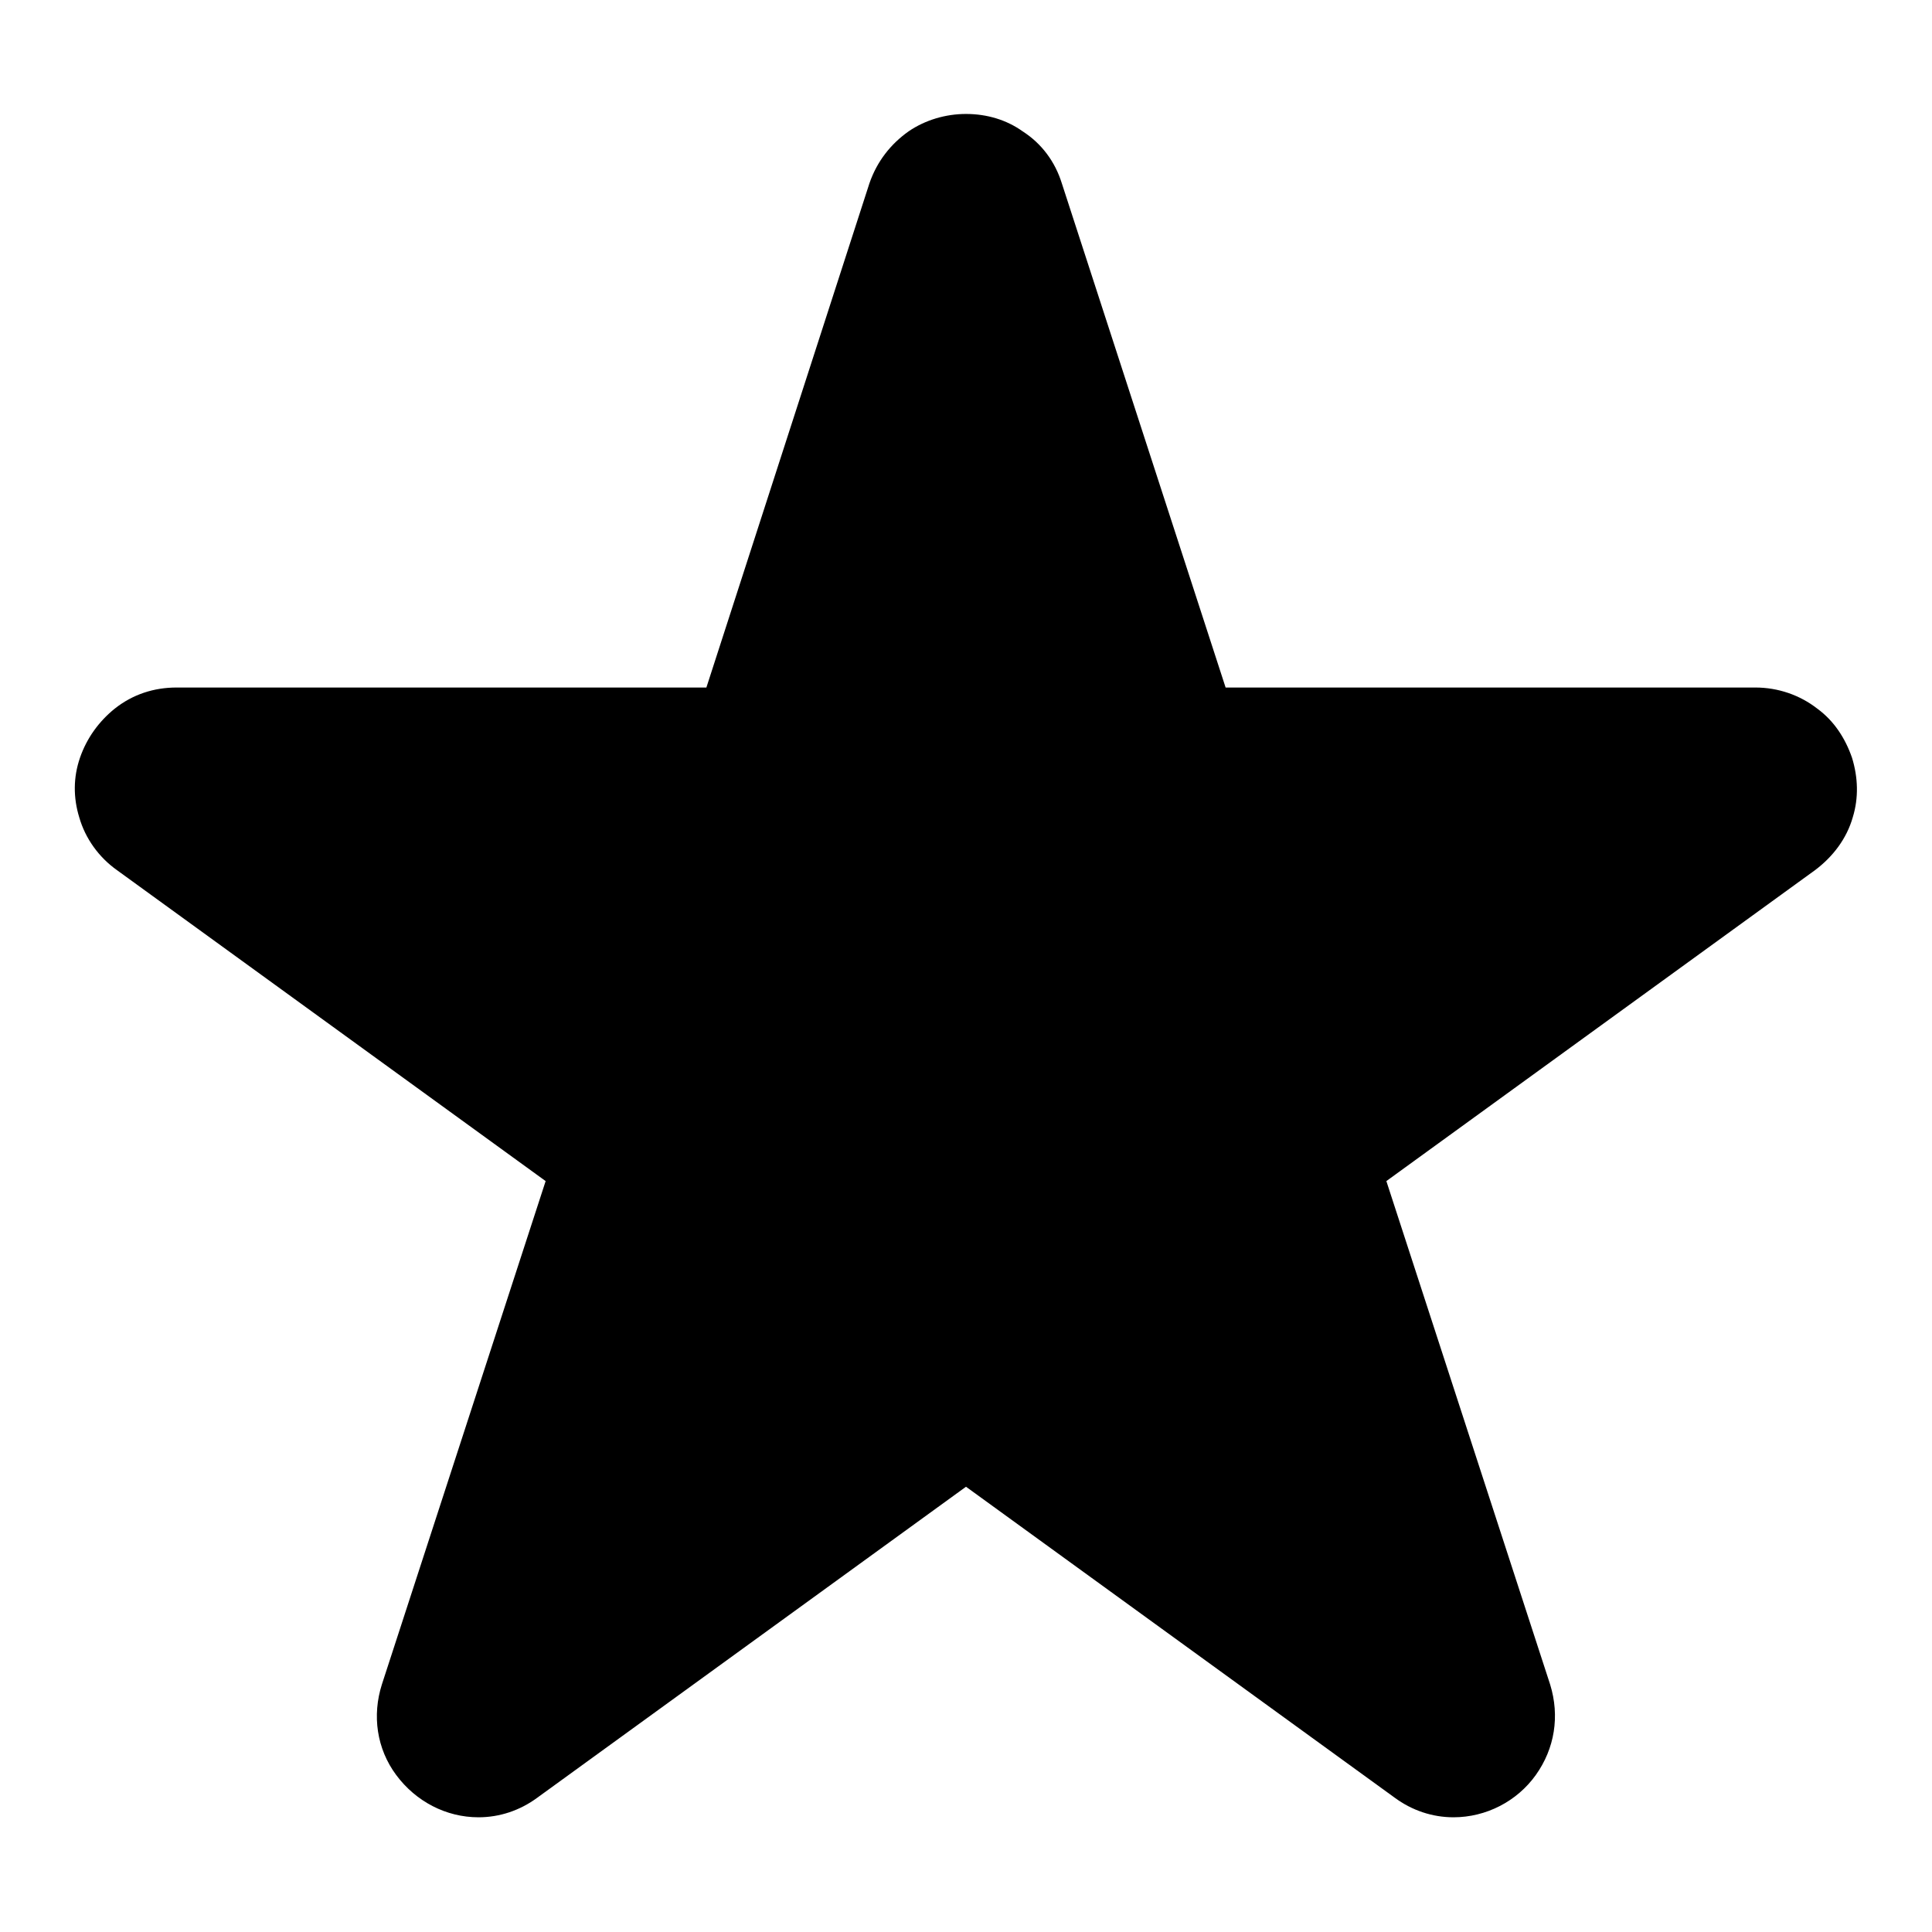
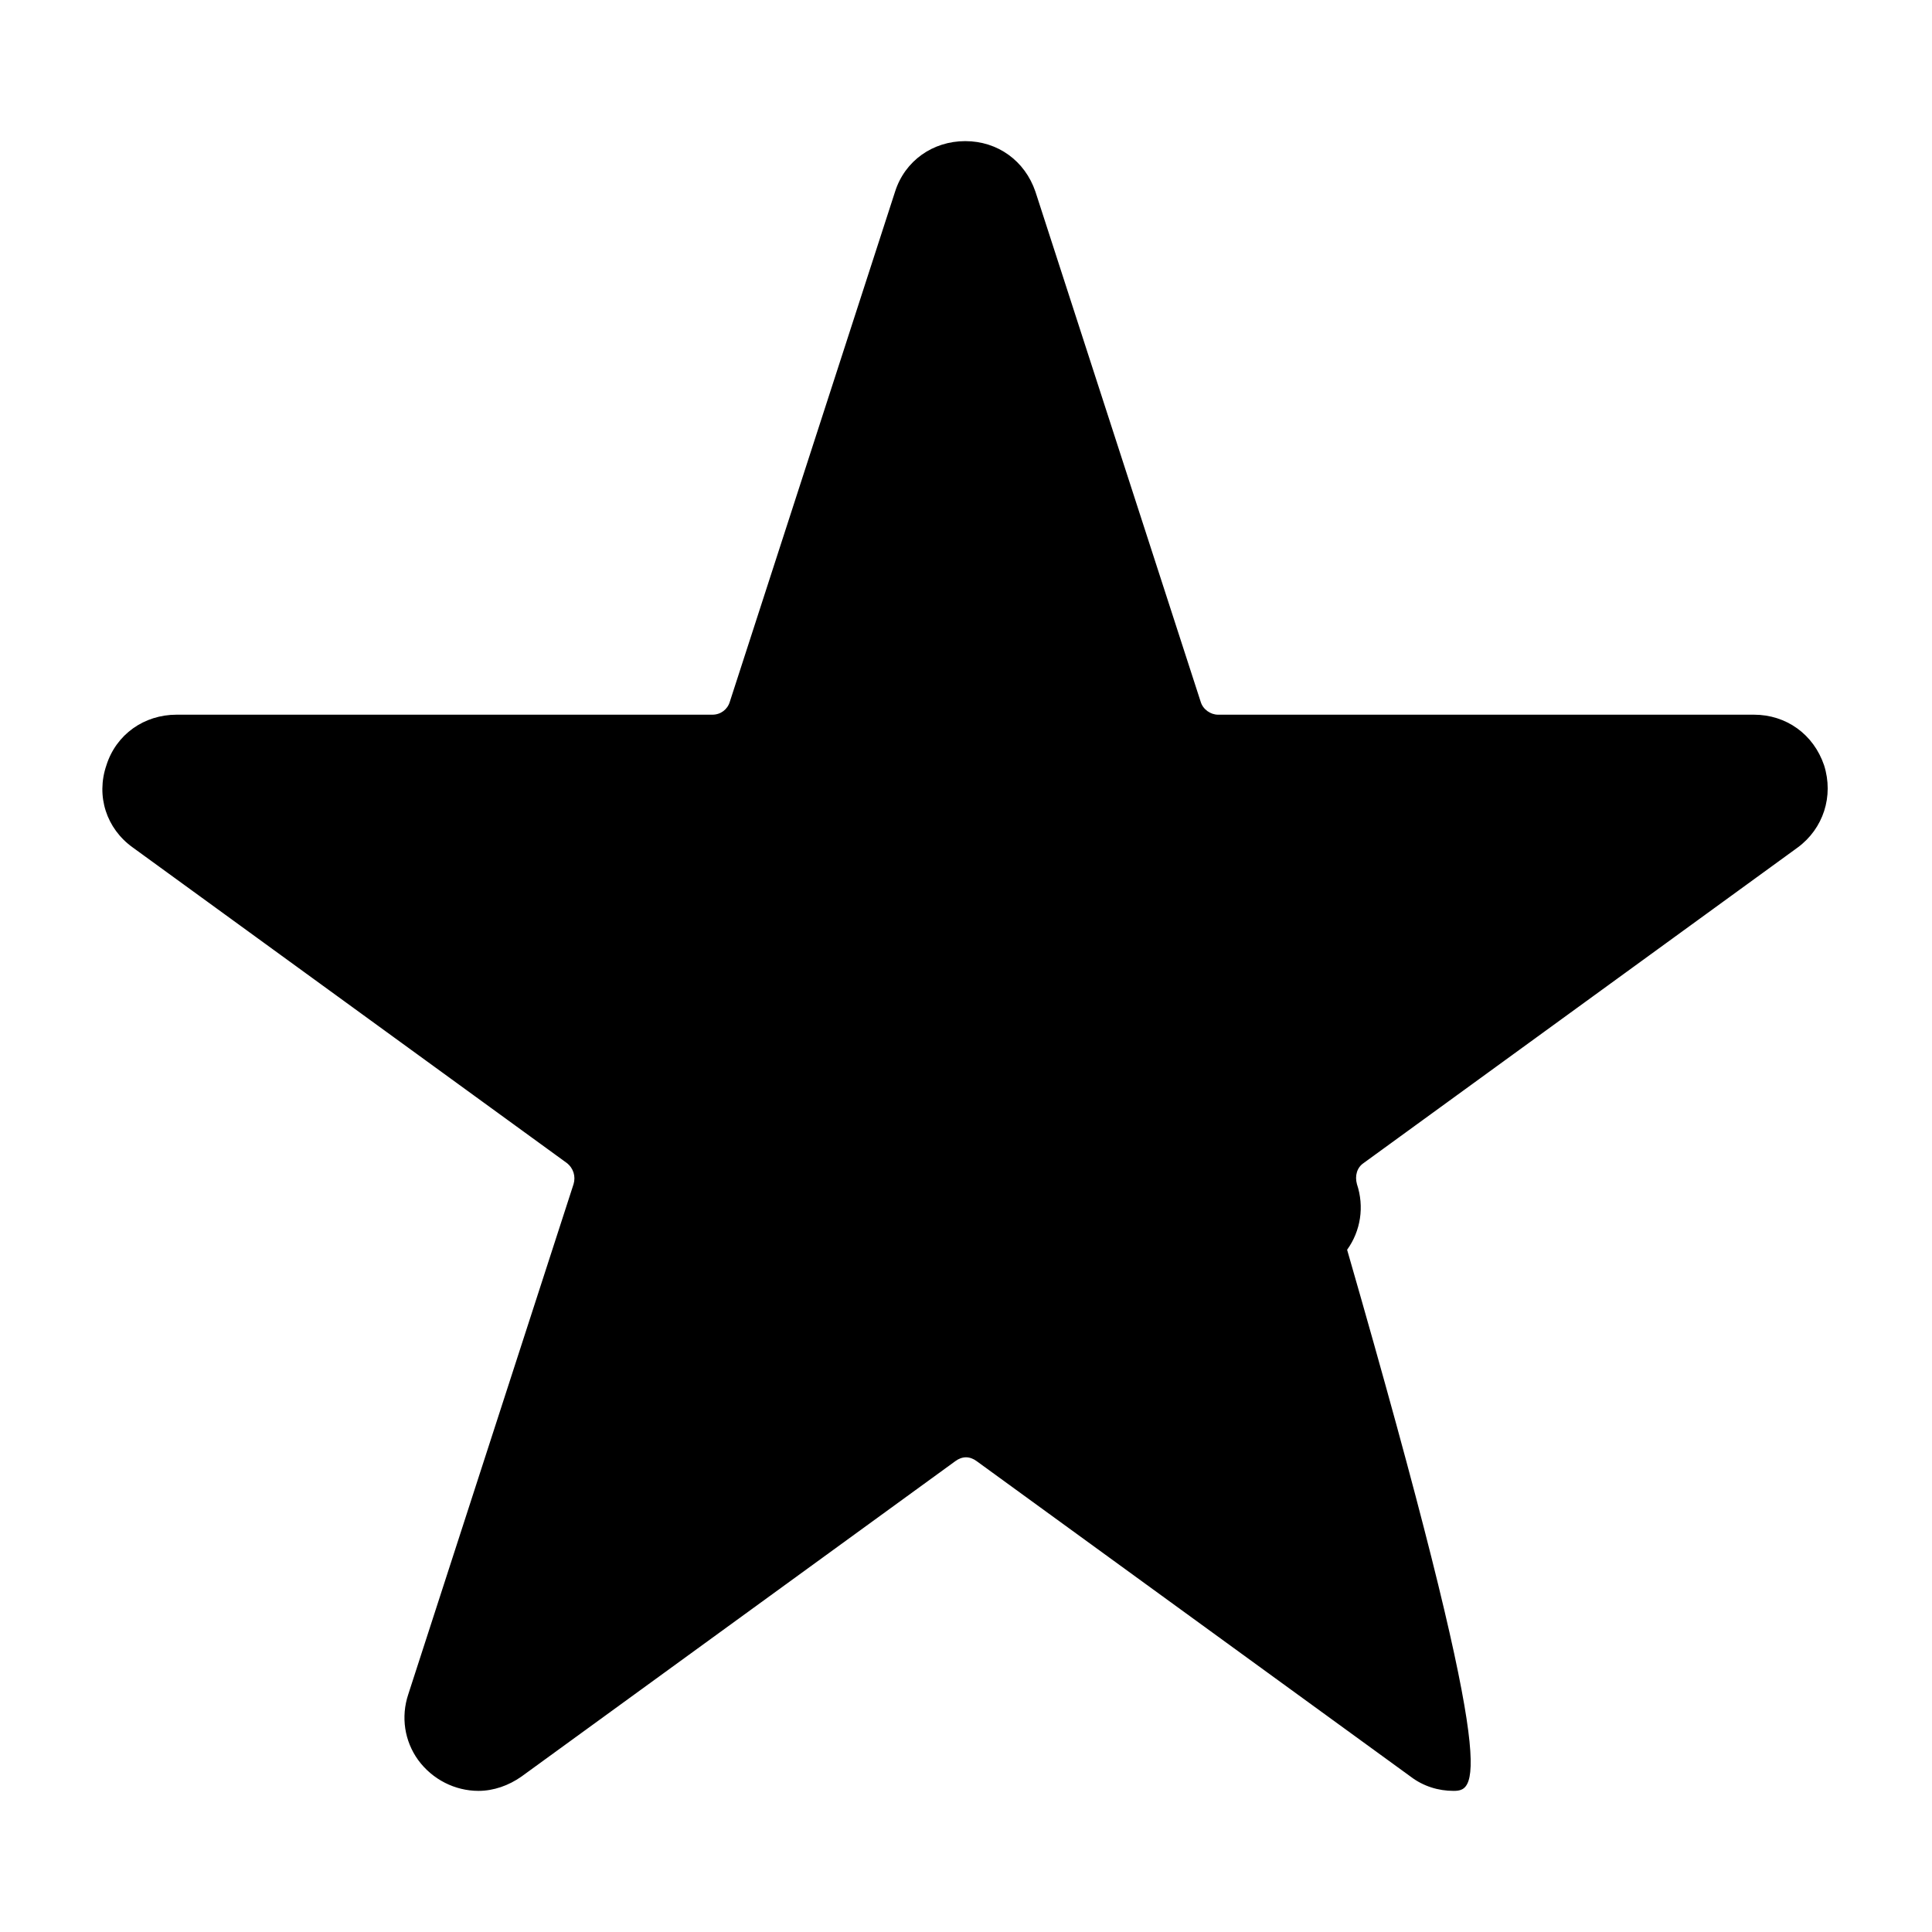
<svg xmlns="http://www.w3.org/2000/svg" version="1.1" x="0px" y="0px" viewBox="0 0 256 256" enable-background="new 0 0 256 256" xml:space="preserve">
  <g>
-     <path fill="#000000" d="M192.6,237.3c-2,0-4-0.6-5.7-1.9l-57.5-41.8c-0.4-0.3-0.9-0.5-1.4-0.5s-1,0.2-1.4,0.5l-57.5,41.8 c-1.7,1.2-3.7,1.9-5.7,1.9c-3.1,0-6.1-1.5-8-4.1c-1.8-2.5-2.3-5.7-1.3-8.7L76,156.9c0.3-1,0-2.1-0.9-2.8l-57.5-41.8 c-3.5-2.5-4.9-6.8-3.5-10.9c1.3-4.1,5-6.7,9.3-6.7h71c1.1,0,2-0.7,2.3-1.7l21.9-67.6c1.3-4.1,5-6.7,9.3-6.7c4.3,0,7.9,2.6,9.3,6.7 l21.9,67.6c0.3,1,1.3,1.7,2.3,1.7h71c4.3,0,7.9,2.6,9.3,6.7c1.3,4.1-0.1,8.4-3.5,10.9l-57.5,41.8c-0.9,0.6-1.2,1.7-0.9,2.8 l21.9,67.6c1,3,0.5,6.2-1.3,8.7C198.7,235.7,195.8,237.3,192.6,237.3z" />
-     <path fill="#000000" d="M128,22.4c2.4,0,4.9,1.4,5.8,4.2l22,67.6c0.8,2.5,3.2,4.2,5.8,4.2h71c5.9,0,8.4,7.6,3.6,11l-57.5,41.8 c-2.1,1.6-3,4.3-2.2,6.8l21.9,67.6c1.4,4.3-2,8-5.8,8c-1.2,0-2.4-0.4-3.6-1.2l-57.5-41.8c-1.1-0.8-2.3-1.2-3.6-1.2 c-1.3,0-2.5,0.4-3.6,1.2L67,232.4c-1.2,0.8-2.4,1.2-3.6,1.2c-3.8,0-7.2-3.7-5.8-8L79.5,158c0.8-2.5-0.1-5.3-2.2-6.8l-57.5-41.7 c-4.8-3.5-2.3-11,3.6-11h71c2.6,0,5-1.7,5.8-4.2l21.9-67.6C123.1,23.8,125.6,22.4,128,22.4 M128,15.1c-2.7,0-5.4,0.8-7.6,2.3 c-2.4,1.7-4.2,4-5.2,6.9L93.6,91.1H23.4c-3,0-5.8,0.9-8.2,2.8c-2.1,1.7-3.7,3.9-4.6,6.5c-0.9,2.6-0.9,5.3-0.1,7.9 c0.8,2.8,2.6,5.3,5,7l56.8,41.2l-21.7,66.7c-1.3,4.1-0.7,8.5,1.9,12c2.6,3.5,6.6,5.6,10.9,5.6c2.8,0,5.5-0.9,7.8-2.6L128,197 l56.8,41.2c2.3,1.7,5,2.6,7.8,2.6c4.3,0,8.4-2.1,10.9-5.6c2.5-3.5,3.2-7.8,1.9-12l-21.7-66.7l56.8-41.2c2.4-1.8,4.2-4.2,5-7 c0.8-2.6,0.7-5.3-0.1-7.9c-0.9-2.6-2.4-4.9-4.6-6.5c-2.3-1.8-5.2-2.8-8.2-2.8h-70.2l-21.7-66.8c-0.9-2.9-2.7-5.3-5.2-6.9 C133.4,15.9,130.8,15.1,128,15.1z" />
+     <path fill="#000000" d="M192.6,237.3c-2,0-4-0.6-5.7-1.9l-57.5-41.8c-0.4-0.3-0.9-0.5-1.4-0.5s-1,0.2-1.4,0.5l-57.5,41.8 c-1.7,1.2-3.7,1.9-5.7,1.9c-3.1,0-6.1-1.5-8-4.1c-1.8-2.5-2.3-5.7-1.3-8.7L76,156.9c0.3-1,0-2.1-0.9-2.8l-57.5-41.8 c-3.5-2.5-4.9-6.8-3.5-10.9c1.3-4.1,5-6.7,9.3-6.7h71c1.1,0,2-0.7,2.3-1.7l21.9-67.6c1.3-4.1,5-6.7,9.3-6.7c4.3,0,7.9,2.6,9.3,6.7 l21.9,67.6c0.3,1,1.3,1.7,2.3,1.7h71c4.3,0,7.9,2.6,9.3,6.7c1.3,4.1-0.1,8.4-3.5,10.9l-57.5,41.8c-0.9,0.6-1.2,1.7-0.9,2.8 c1,3,0.5,6.2-1.3,8.7C198.7,235.7,195.8,237.3,192.6,237.3z" />
  </g>
</svg>